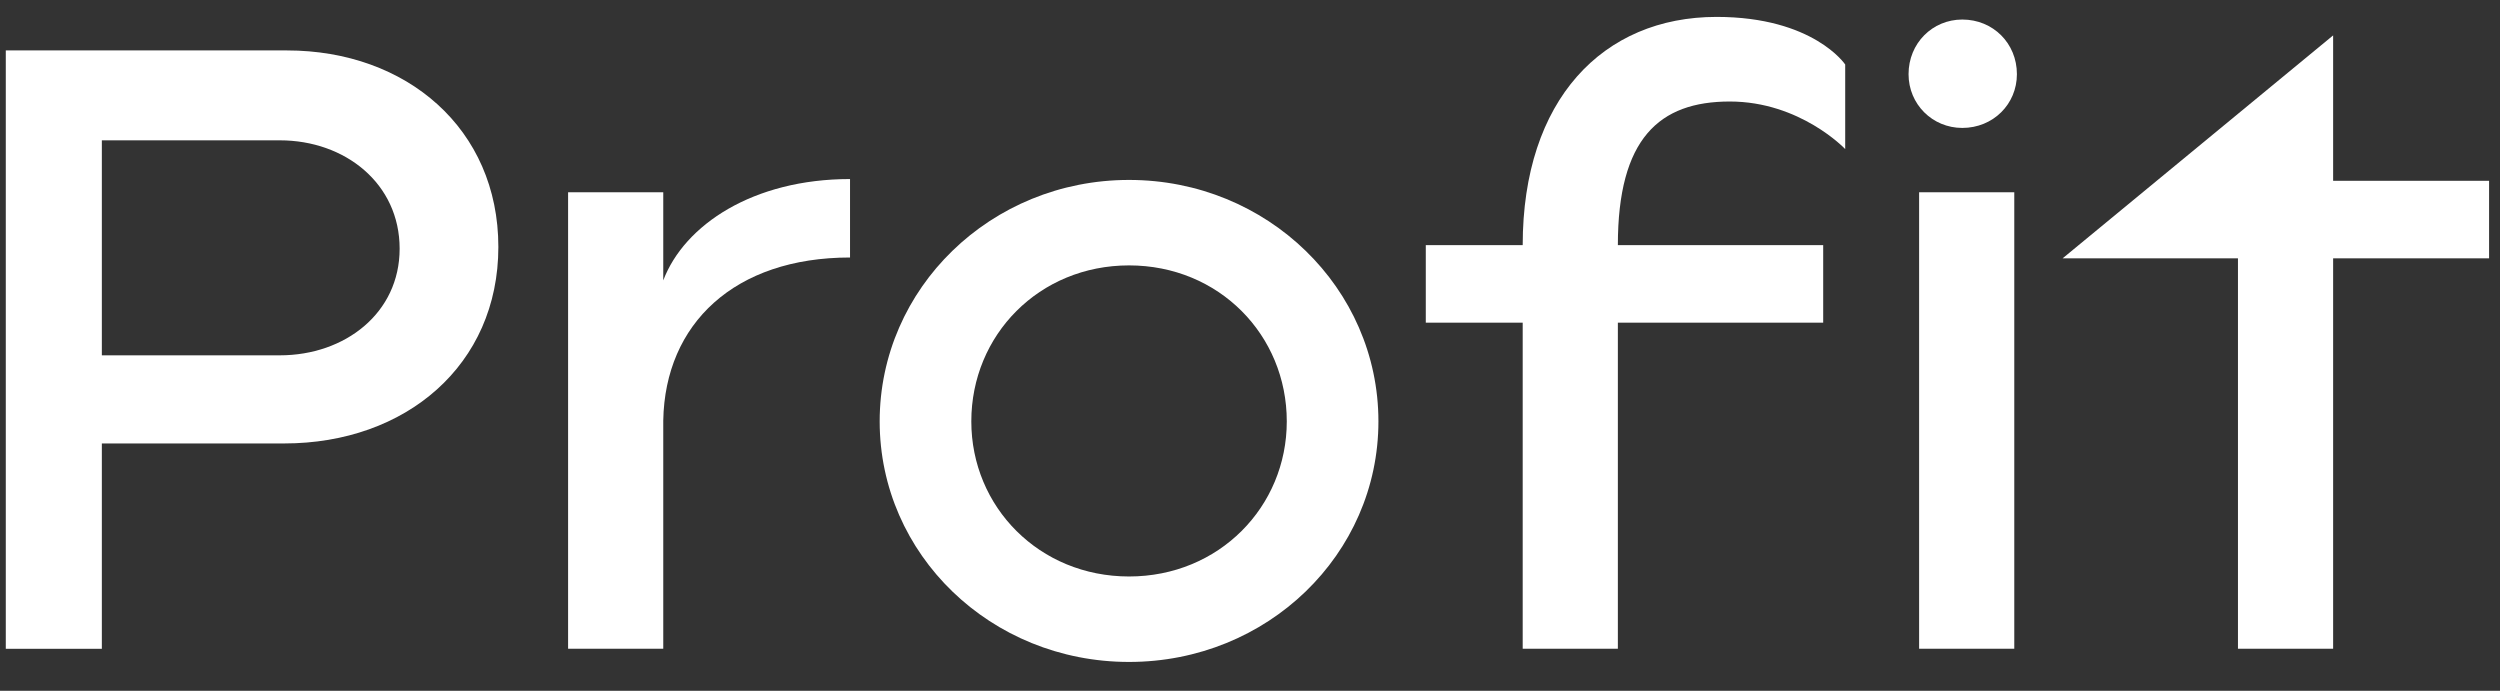
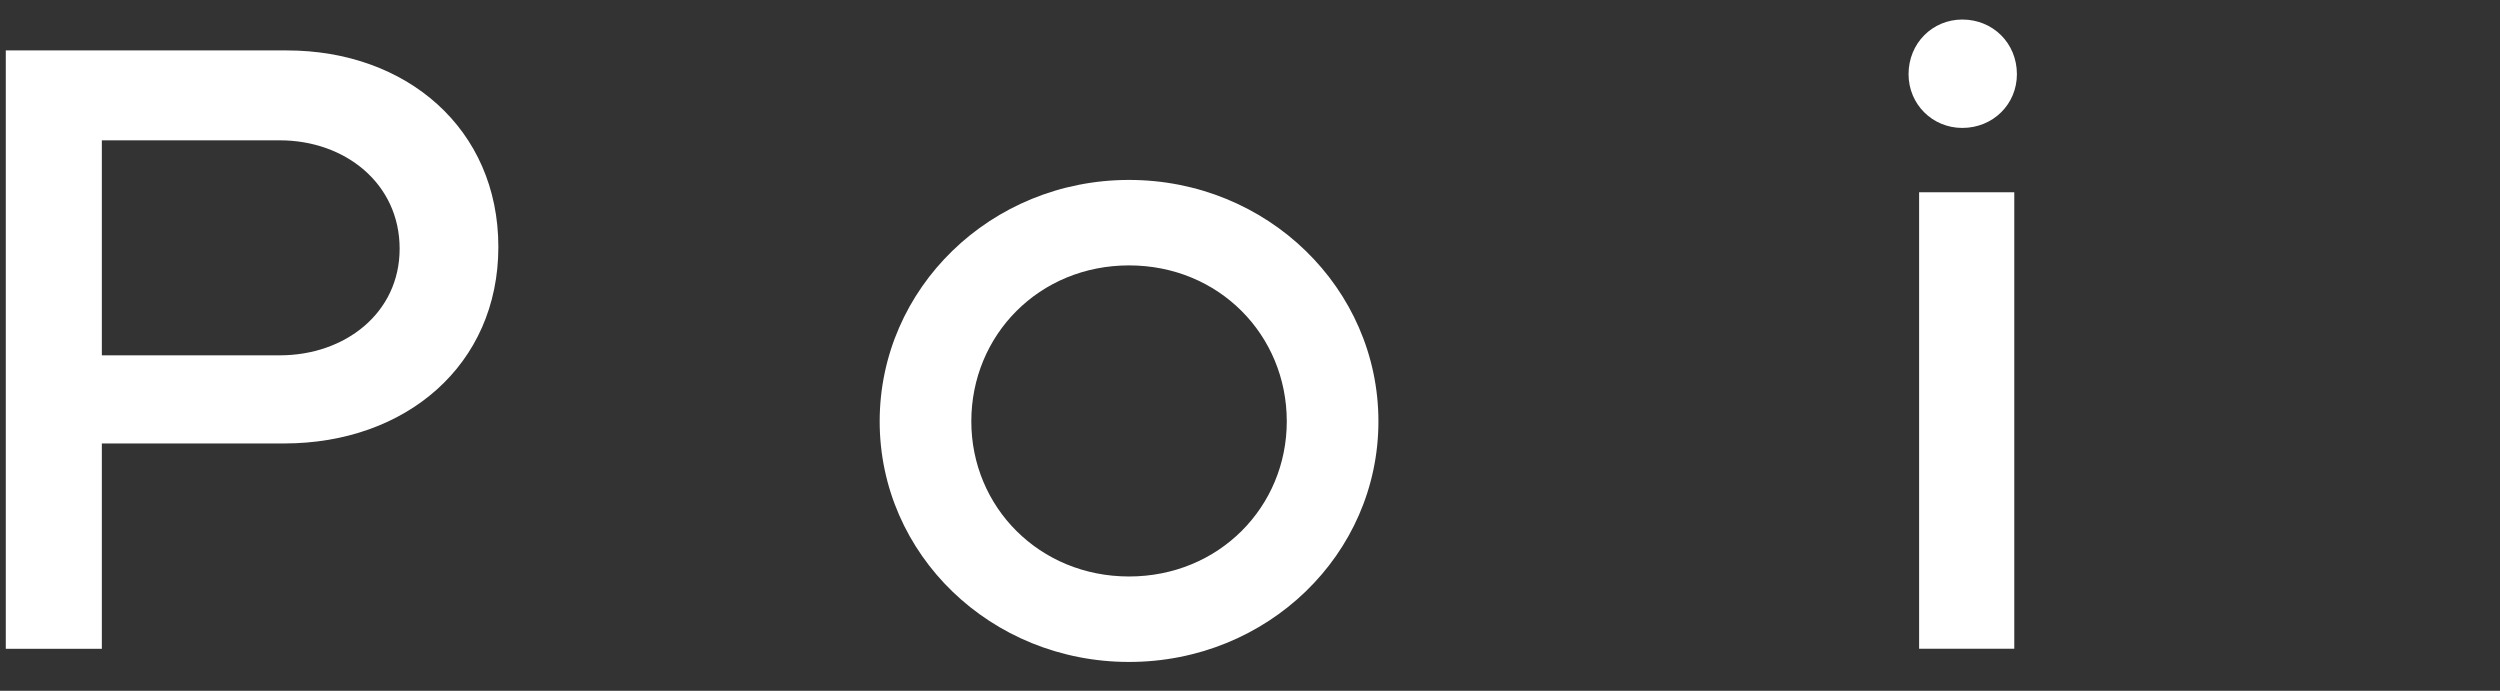
<svg xmlns="http://www.w3.org/2000/svg" width="76" height="21" viewBox="0 0 76 21" fill="none">
  <rect x="0" y="0" width="76" height="21" fill="#333333" stroke="none" />
-   <path d="M68.034 19.721V7.854H62.703L70.927 1.076V5.496H75.668V7.854H70.927V19.721H68.034Z" fill="white" />
  <path d="M59.654 3.889C58.743 3.889 58.02 3.166 58.02 2.255C58.02 1.318 58.743 0.594 59.654 0.594C60.591 0.594 61.314 1.318 61.314 2.255C61.314 3.166 60.591 3.889 59.654 3.889ZM58.341 19.721V5.845H61.234V19.721H58.341Z" fill="white" />
-   <path d="M46.29 19.722V9.81H43.344V7.452H46.29C46.29 3.032 48.728 0.514 52.183 0.514C55.13 0.514 56.094 1.961 56.094 1.961V4.532C56.094 4.532 54.728 3.086 52.585 3.086C50.442 3.086 49.183 4.211 49.183 7.452H55.425V9.81H49.183V19.722H46.29Z" fill="white" />
  <path d="M34.323 20.123C30.117 20.123 26.742 16.855 26.742 12.81C26.742 8.765 30.117 5.47 34.323 5.47C38.528 5.47 41.904 8.765 41.904 12.81C41.904 16.855 38.528 20.123 34.323 20.123ZM34.323 17.525C37.055 17.525 39.118 15.408 39.118 12.81C39.118 10.184 37.055 8.068 34.323 8.068C31.591 8.068 29.528 10.184 29.528 12.81C29.528 15.408 31.591 17.525 34.323 17.525Z" fill="white" />
-   <path d="M17.27 19.722V5.845H20.163V8.524C20.805 6.836 22.895 5.443 25.841 5.443V7.828C22.332 7.828 20.216 9.837 20.163 12.784V19.722H17.27Z" fill="white" />
  <path d="M8.721 1.533C12.364 1.533 15.15 3.917 15.15 7.507C15.15 11.097 12.337 13.481 8.64 13.481H3.096V19.723H0.176V1.533H8.721ZM8.506 10.802C10.489 10.802 12.149 9.516 12.149 7.561C12.149 5.578 10.489 4.266 8.506 4.266H3.096V10.802H8.506Z" fill="white" />
</svg>